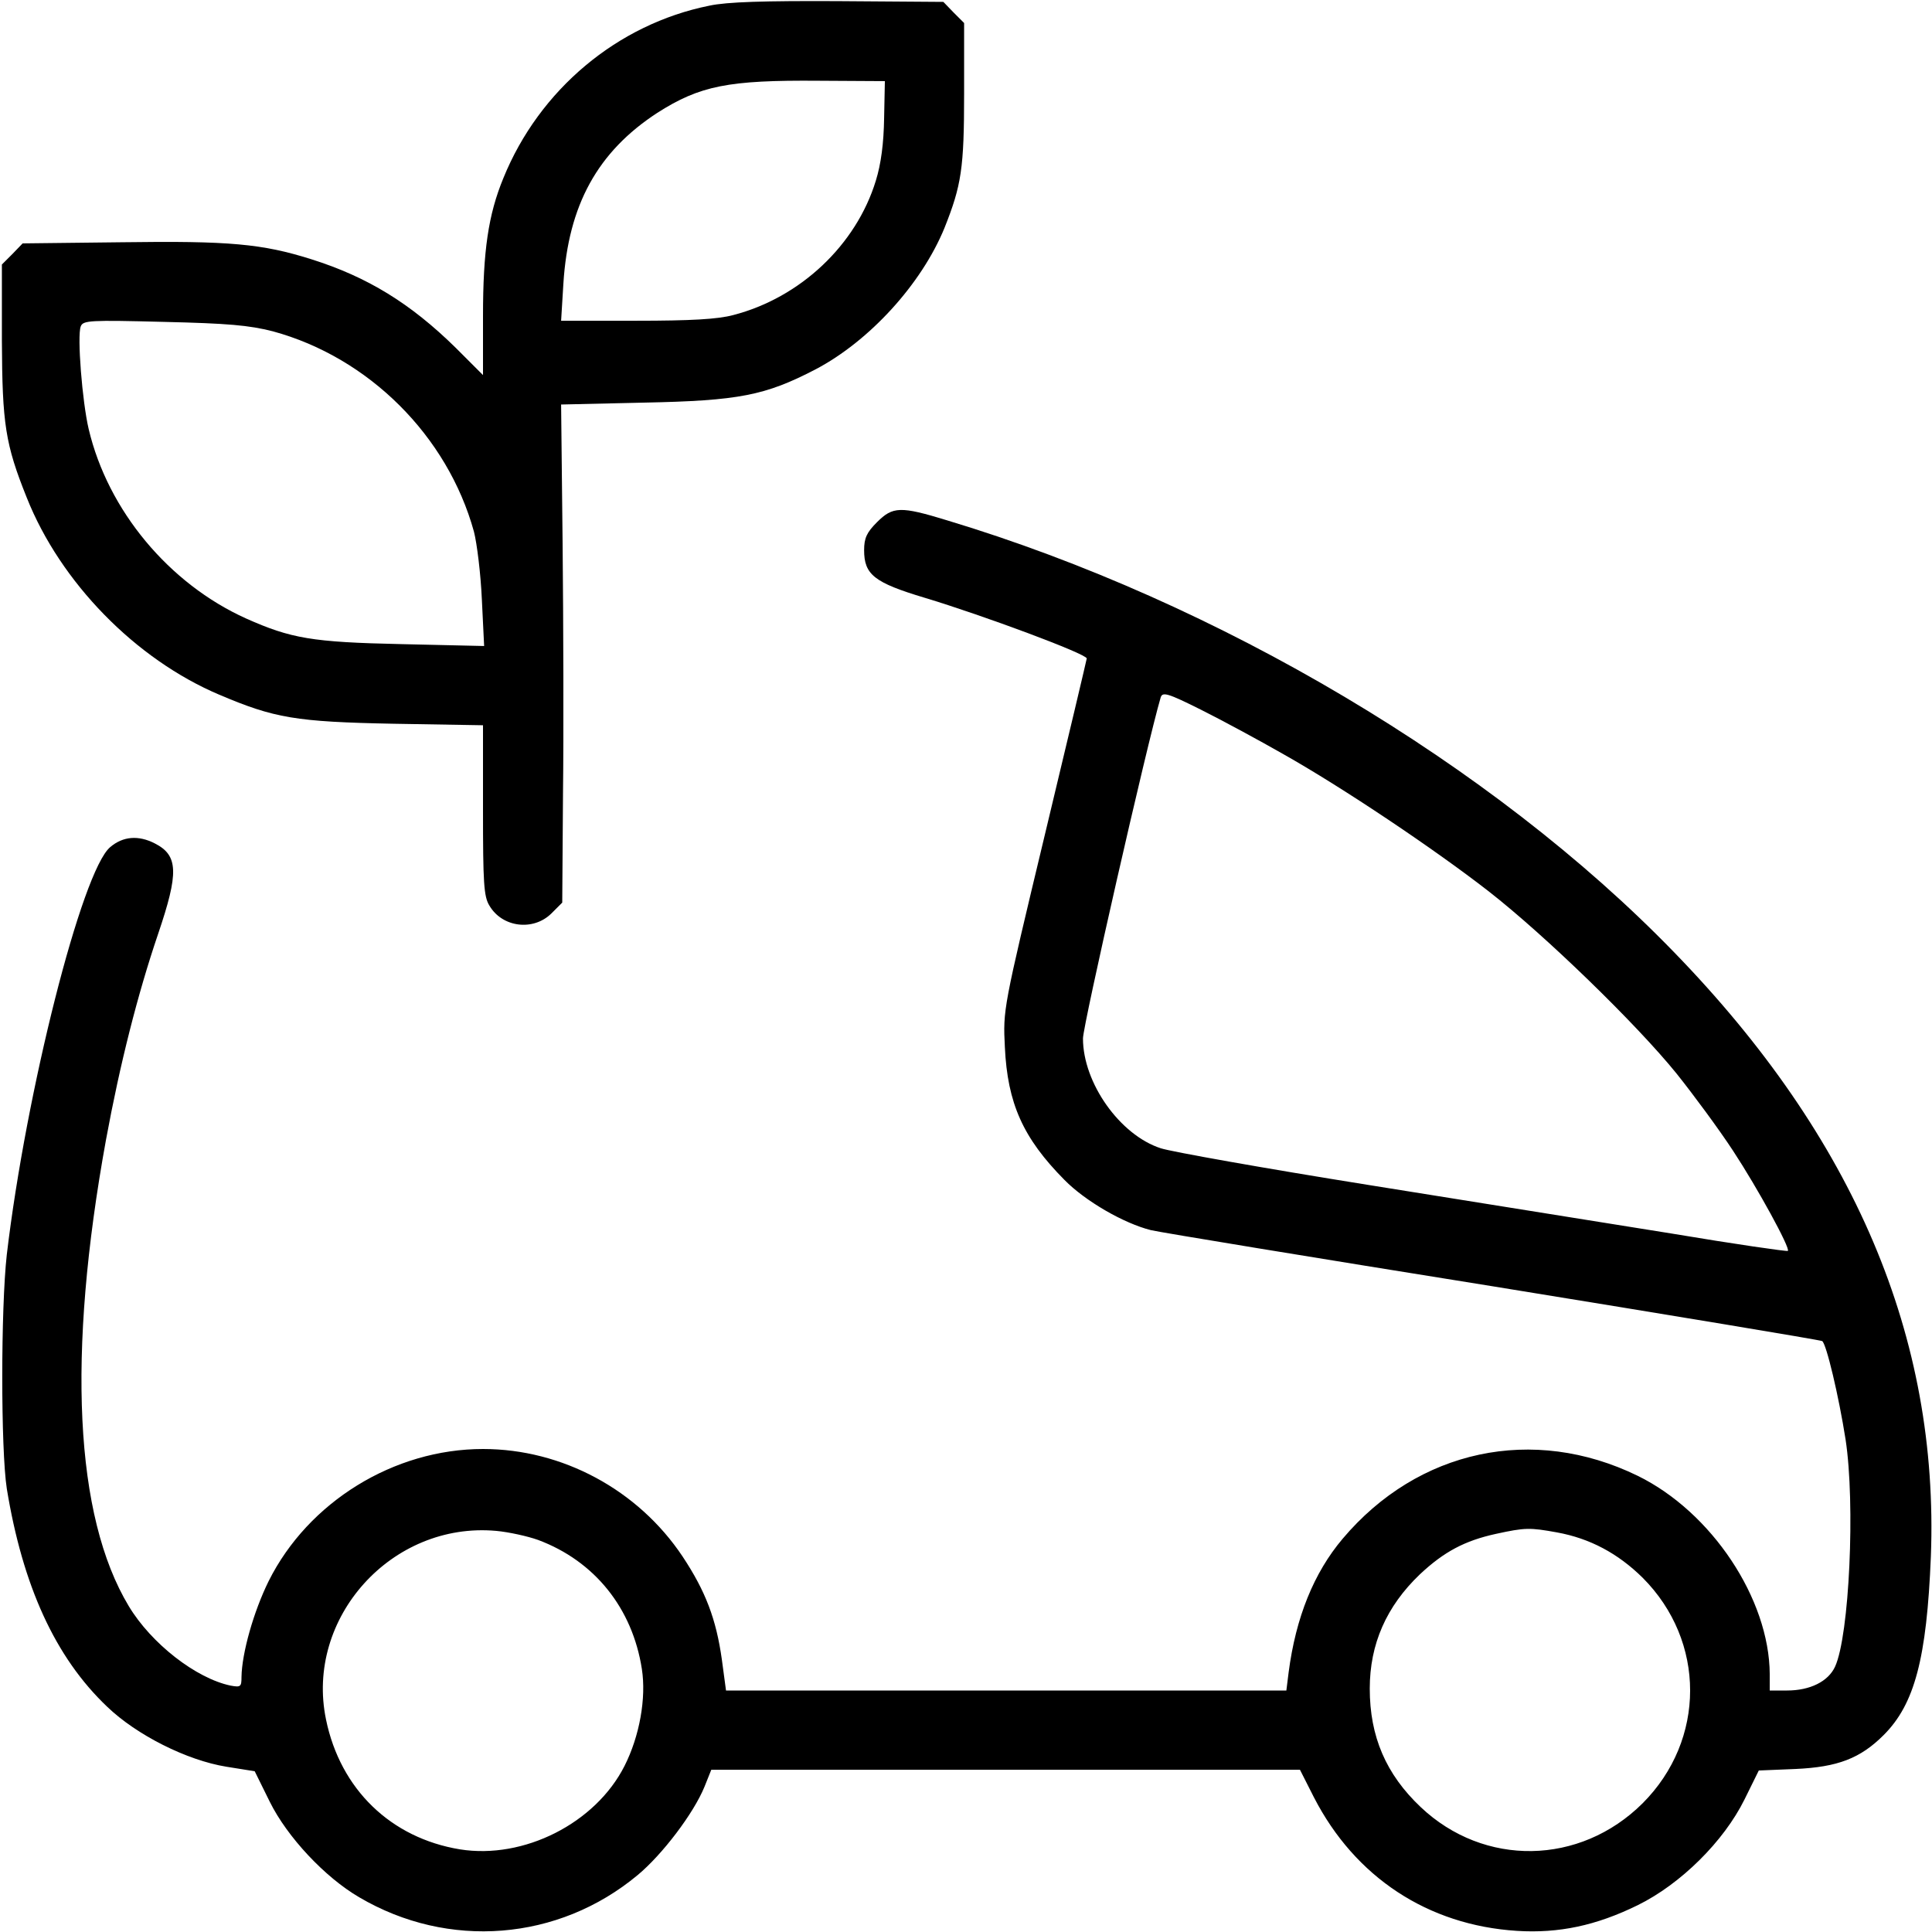
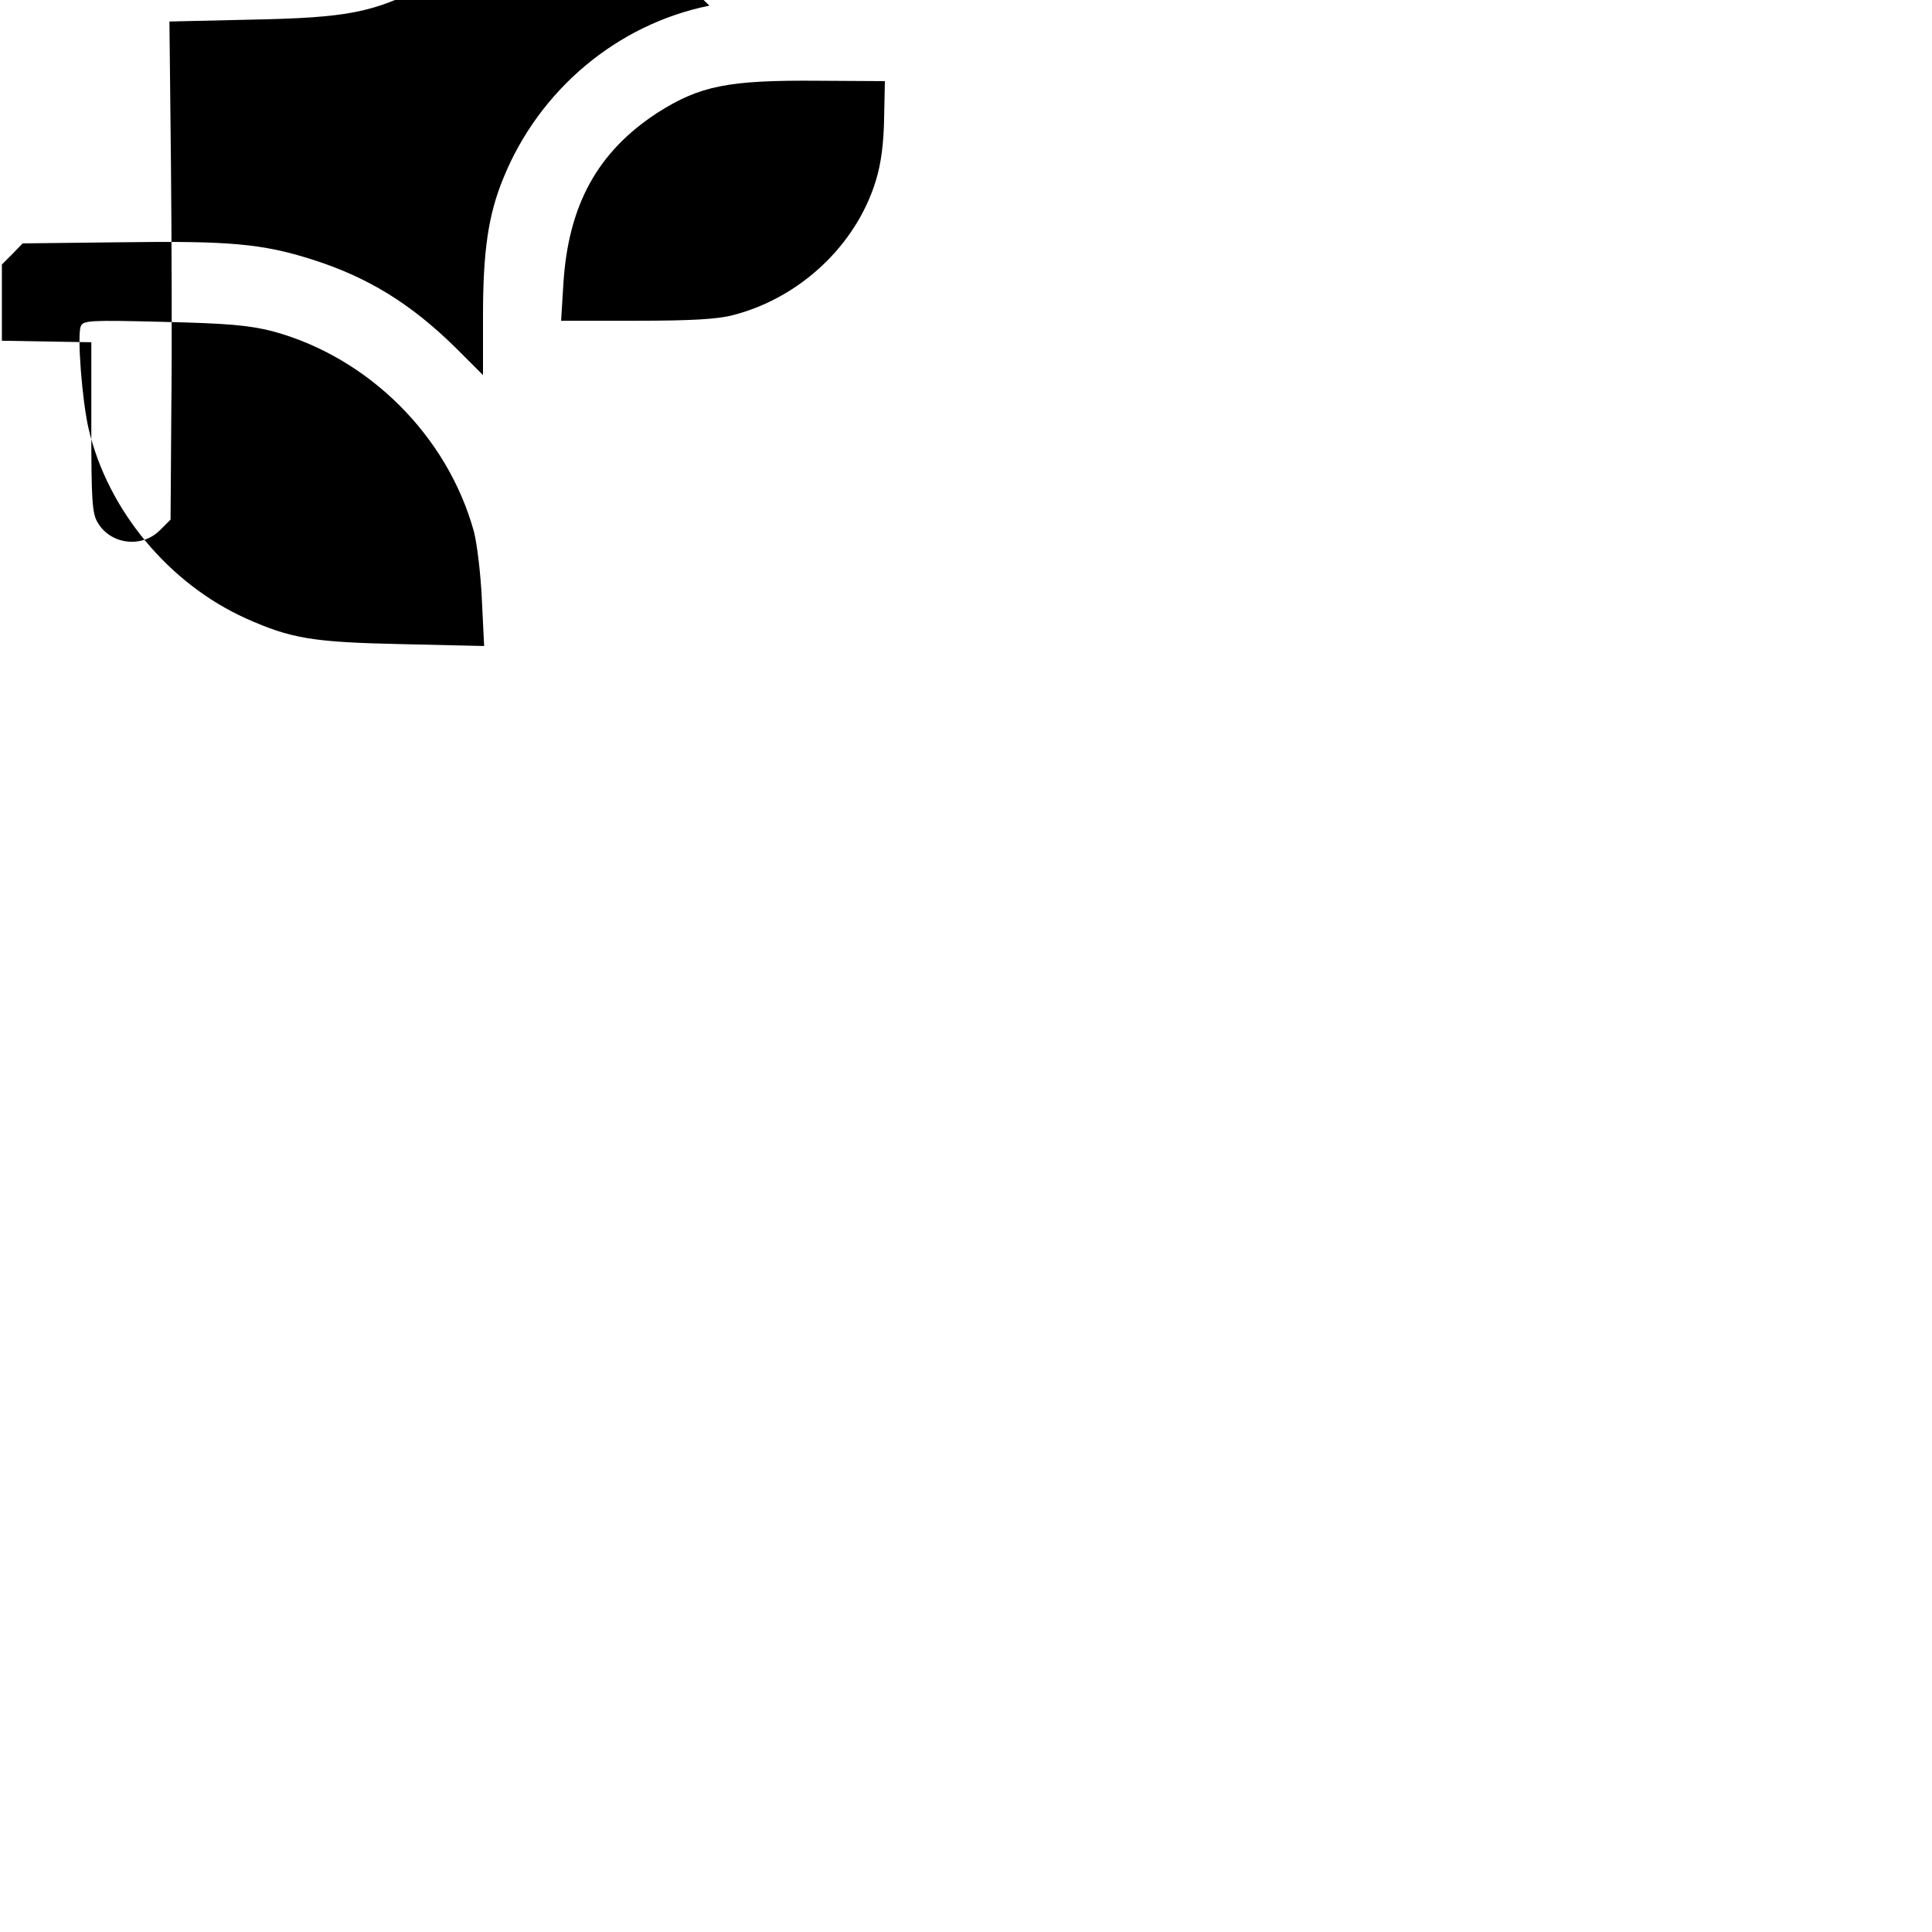
<svg xmlns="http://www.w3.org/2000/svg" version="1.0" width="512pt" height="512pt" viewBox="0 0 512 512" preserveAspectRatio="xMidYMid meet">
  <g transform="translate(0,512) scale(0.1,-0.1)" fill="#000000" stroke="none">
-     <path d="M1880 5105 c-244 -49 -451 -223 -546 -457 -40 -97 -54 -193 -54 -366 l0 -156 -72 72 c-120 118 -234 188 -383 235 -130 41 -217 49 -502 45 l-263 -3 -27 -28 -28 -28 0 -202 c1 -221 9 -274 66 -416 89 -224 288 -428 510 -522 146 -62 202 -72 462 -77 l237 -4 0 -225 c0 -192 2 -229 17 -253 34 -58 116 -68 164 -21 l29 29 2 289 c2 158 1 455 -1 659 l-4 372 219 5 c253 5 322 19 455 88 143 75 281 226 342 375 45 113 52 158 52 356 l0 187 -28 28 -27 28 -278 2 c-196 1 -296 -2 -342 -12z m463 -298 c-1 -66 -8 -121 -22 -166 -52 -170 -200 -310 -378 -356 -41 -11 -112 -15 -257 -15 l-199 0 6 98 c13 209 91 350 249 453 113 72 188 87 428 85 l175 -1 -2 -98z m-1620 -565 c254 -69 463 -277 533 -531 8 -31 18 -112 21 -180 l6 -123 -219 5 c-237 5 -293 15 -412 68 -204 92 -366 286 -417 502 -17 72 -31 247 -21 272 6 16 24 17 219 12 172 -4 227 -9 290 -25z" />
-     <path d="M2324 3736 c-27 -27 -34 -42 -34 -74 0 -65 27 -86 160 -126 156 -47 430 -149 430 -161 0 -2 -50 -213 -111 -467 -111 -463 -111 -463 -106 -563 7 -149 48 -241 158 -352 55 -56 157 -115 229 -133 25 -6 433 -73 907 -149 474 -77 866 -142 872 -145 11 -7 44 -146 62 -261 26 -170 10 -520 -28 -602 -18 -39 -66 -63 -127 -63 l-46 0 0 43 c-1 200 -154 430 -350 526 -277 135 -582 70 -782 -167 -76 -90 -124 -208 -143 -354 l-6 -48 -742 0 -743 0 -11 82 c-15 107 -43 181 -104 273 -118 177 -319 285 -529 285 -236 0 -463 -140 -568 -350 -40 -81 -71 -191 -72 -254 0 -26 -2 -28 -29 -23 -91 19 -210 111 -270 211 -143 238 -164 665 -60 1236 37 201 84 386 138 545 55 162 54 208 -9 240 -43 22 -84 19 -118 -10 -75 -63 -223 -648 -274 -1080 -16 -143 -16 -516 0 -620 42 -257 128 -447 266 -578 78 -75 211 -142 316 -159 l75 -12 40 -81 c46 -93 146 -200 237 -253 236 -139 528 -116 738 59 65 54 148 163 177 234 l18 45 780 0 780 0 37 -73 c109 -212 302 -339 538 -354 111 -7 210 14 320 68 114 56 228 169 283 280 l38 77 97 4 c112 5 172 28 234 90 82 82 114 203 125 473 22 580 -202 1109 -681 1602 -481 496 -1206 927 -1926 1144 -124 38 -144 37 -186 -5z m1076 -614 c158 -89 401 -252 545 -364 150 -117 392 -352 498 -483 44 -55 112 -147 150 -205 65 -99 152 -258 145 -265 -2 -2 -141 18 -308 46 -168 27 -530 85 -805 129 -275 44 -522 88 -549 97 -108 35 -206 173 -206 291 0 35 170 782 206 904 5 15 19 11 107 -33 56 -28 154 -81 217 -117z m-1974 -2083 c150 -56 250 -181 275 -342 12 -77 -6 -178 -46 -257 -77 -152 -267 -248 -436 -221 -183 30 -317 159 -355 344 -56 269 174 525 451 500 33 -3 83 -14 111 -24z m2700 20 c88 -16 162 -56 227 -120 168 -168 168 -430 0 -598 -166 -165 -420 -169 -588 -10 -92 87 -135 187 -135 314 0 118 44 218 133 303 64 60 119 89 201 107 78 17 90 17 162 4z" />
+     <path d="M1880 5105 c-244 -49 -451 -223 -546 -457 -40 -97 -54 -193 -54 -366 l0 -156 -72 72 c-120 118 -234 188 -383 235 -130 41 -217 49 -502 45 l-263 -3 -27 -28 -28 -28 0 -202 l237 -4 0 -225 c0 -192 2 -229 17 -253 34 -58 116 -68 164 -21 l29 29 2 289 c2 158 1 455 -1 659 l-4 372 219 5 c253 5 322 19 455 88 143 75 281 226 342 375 45 113 52 158 52 356 l0 187 -28 28 -27 28 -278 2 c-196 1 -296 -2 -342 -12z m463 -298 c-1 -66 -8 -121 -22 -166 -52 -170 -200 -310 -378 -356 -41 -11 -112 -15 -257 -15 l-199 0 6 98 c13 209 91 350 249 453 113 72 188 87 428 85 l175 -1 -2 -98z m-1620 -565 c254 -69 463 -277 533 -531 8 -31 18 -112 21 -180 l6 -123 -219 5 c-237 5 -293 15 -412 68 -204 92 -366 286 -417 502 -17 72 -31 247 -21 272 6 16 24 17 219 12 172 -4 227 -9 290 -25z" />
  </g>
</svg>